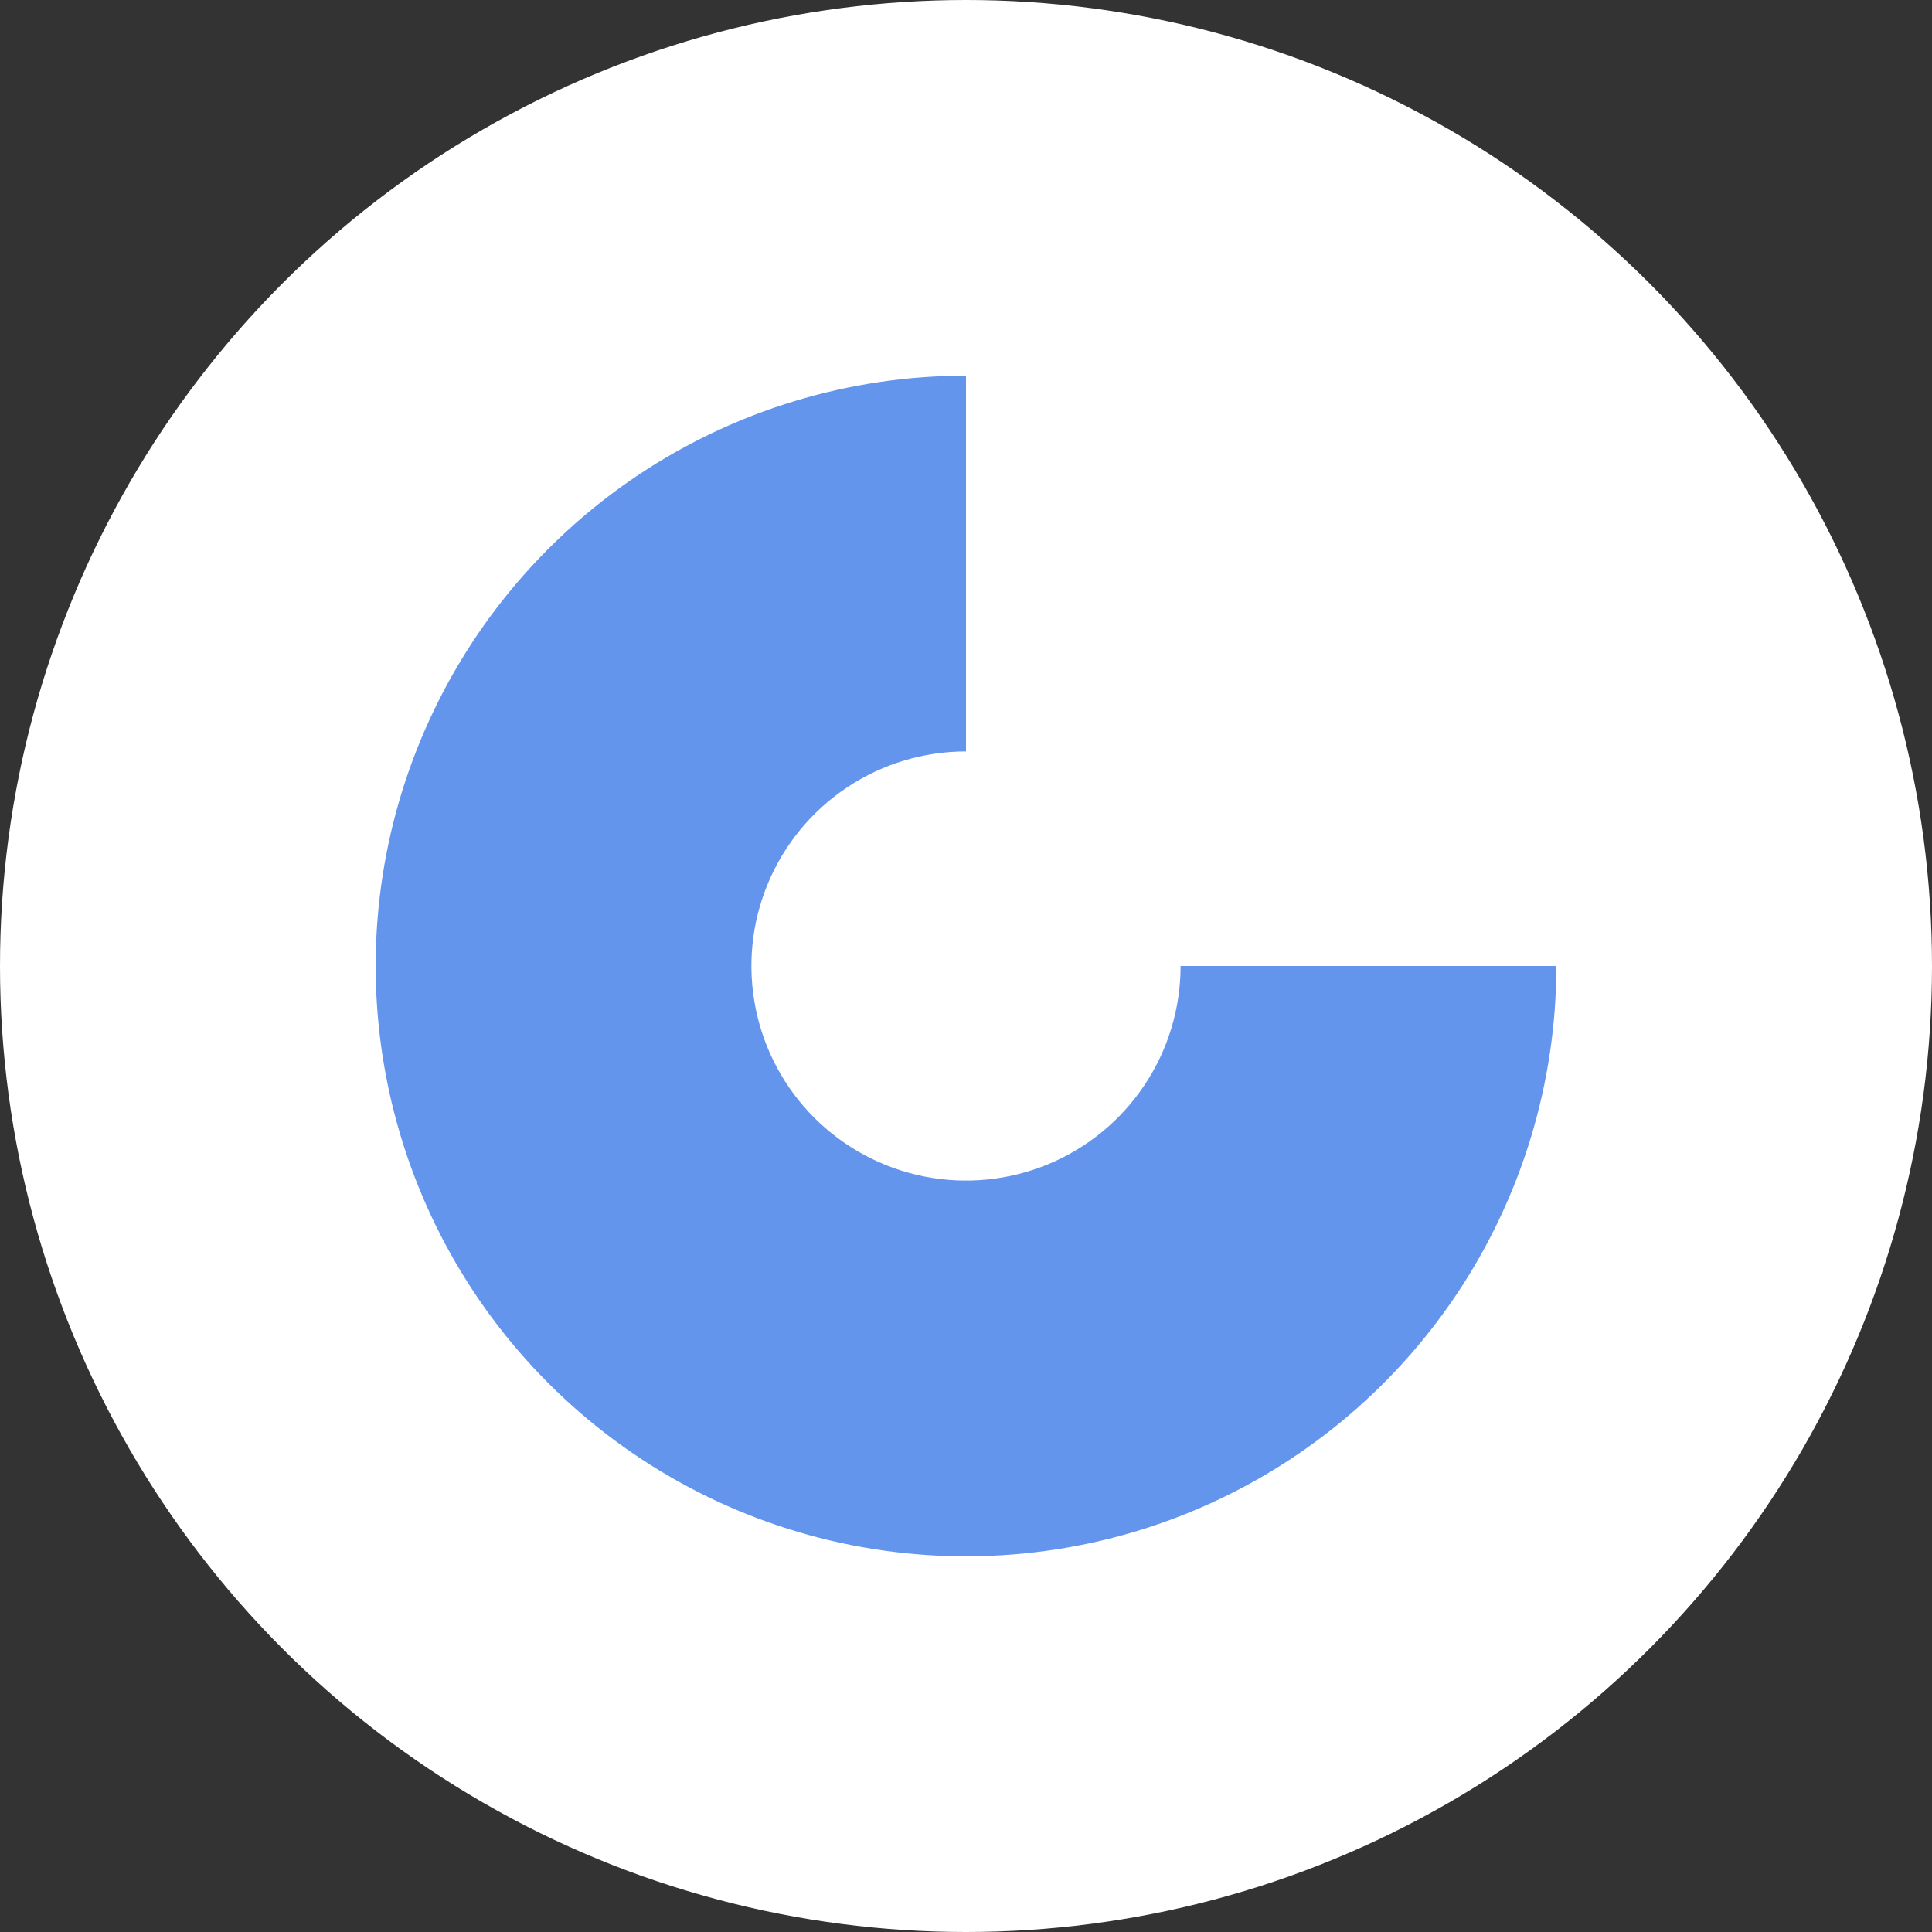
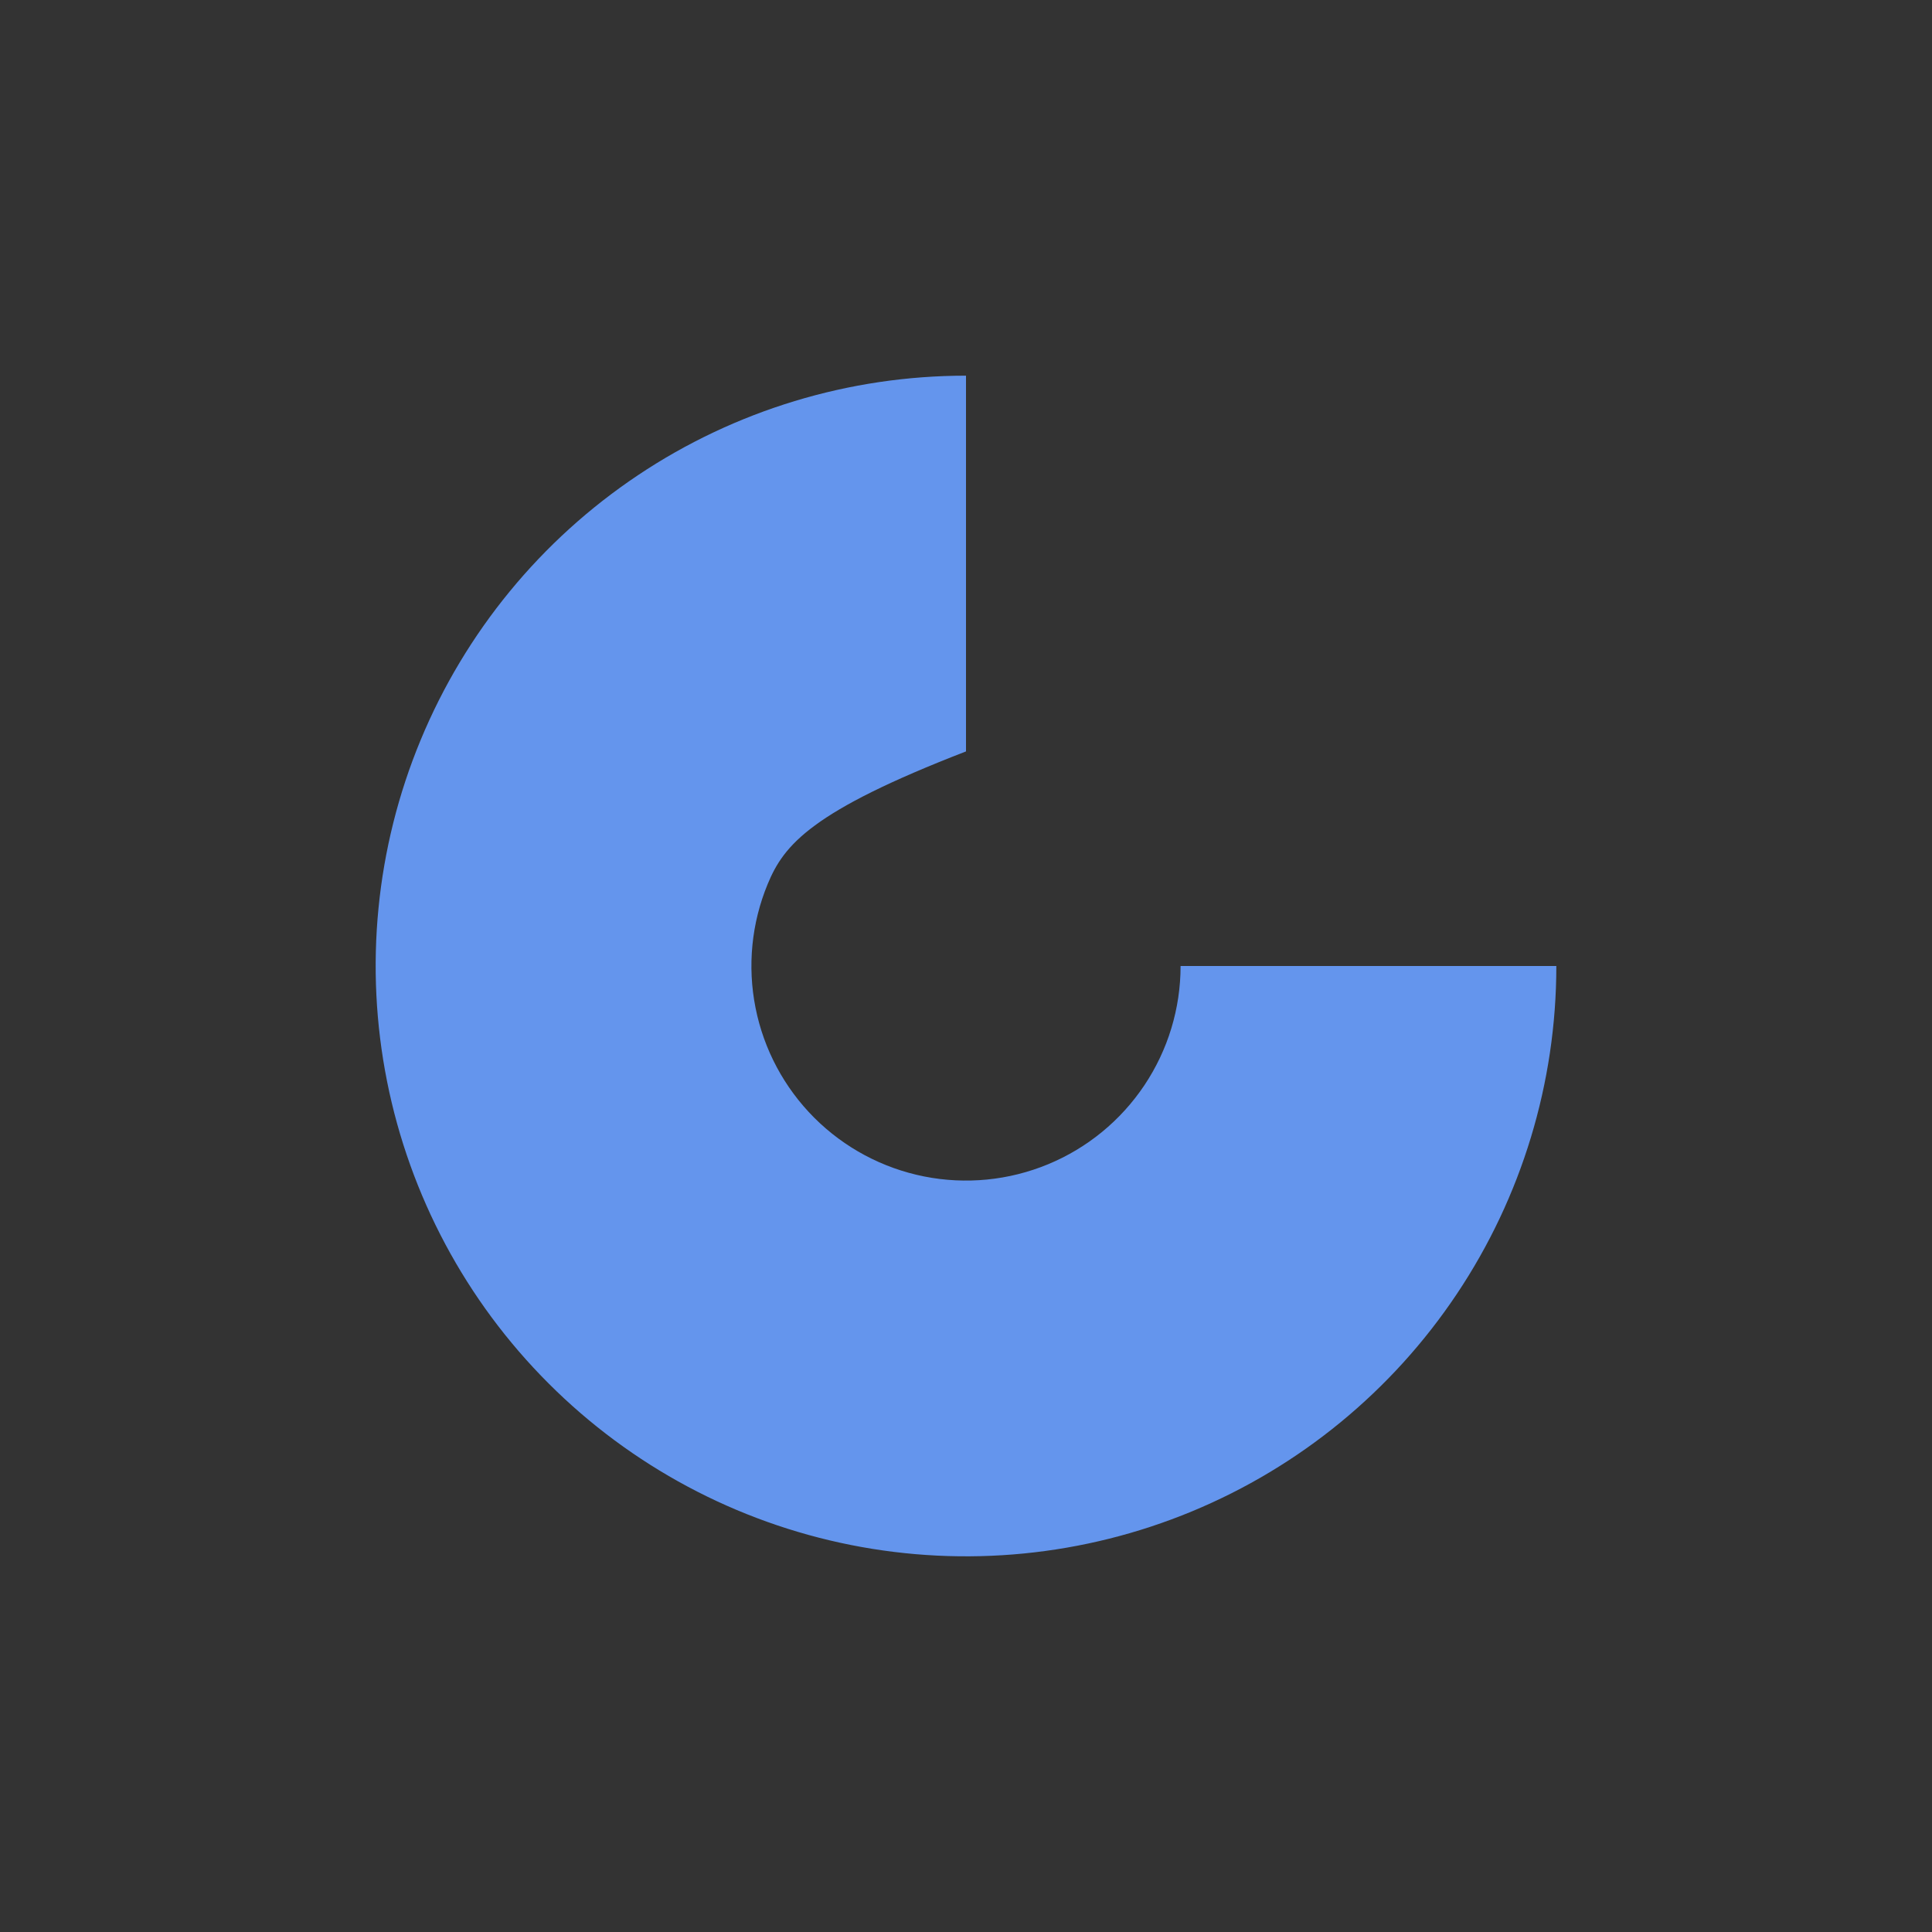
<svg xmlns="http://www.w3.org/2000/svg" width="72" height="72" viewBox="0 0 72 72" fill="none">
  <rect x="0" y="0" width="72" height="72" fill="#333333" stroke="none" />
-   <circle cx="36" cy="36" r="36" fill="white" />
-   <path d="M58 36C58 40.351 56.71 44.605 54.292 48.222C51.875 51.84 48.439 54.66 44.419 56.325C40.399 57.99 35.976 58.426 31.708 57.577C27.44 56.728 23.52 54.633 20.444 51.556C17.367 48.48 15.272 44.56 14.423 40.292C13.574 36.024 14.009 31.601 15.675 27.581C17.34 23.561 20.16 20.125 23.777 17.708C27.395 15.29 31.649 14 36 14V28.003C34.418 28.003 32.872 28.472 31.557 29.351C30.242 30.23 29.217 31.478 28.612 32.94C28.006 34.401 27.848 36.009 28.157 37.56C28.465 39.111 29.227 40.536 30.345 41.655C31.464 42.773 32.889 43.535 34.44 43.843C35.991 44.152 37.599 43.993 39.06 43.388C40.522 42.783 41.77 41.758 42.649 40.443C43.528 39.128 43.997 37.582 43.997 36H58Z" fill="#6495ED" />
+   <path d="M58 36C58 40.351 56.71 44.605 54.292 48.222C51.875 51.84 48.439 54.66 44.419 56.325C40.399 57.99 35.976 58.426 31.708 57.577C27.44 56.728 23.52 54.633 20.444 51.556C17.367 48.48 15.272 44.56 14.423 40.292C13.574 36.024 14.009 31.601 15.675 27.581C17.34 23.561 20.16 20.125 23.777 17.708C27.395 15.29 31.649 14 36 14V28.003C30.242 30.23 29.217 31.478 28.612 32.94C28.006 34.401 27.848 36.009 28.157 37.56C28.465 39.111 29.227 40.536 30.345 41.655C31.464 42.773 32.889 43.535 34.44 43.843C35.991 44.152 37.599 43.993 39.06 43.388C40.522 42.783 41.77 41.758 42.649 40.443C43.528 39.128 43.997 37.582 43.997 36H58Z" fill="#6495ED" />
</svg>